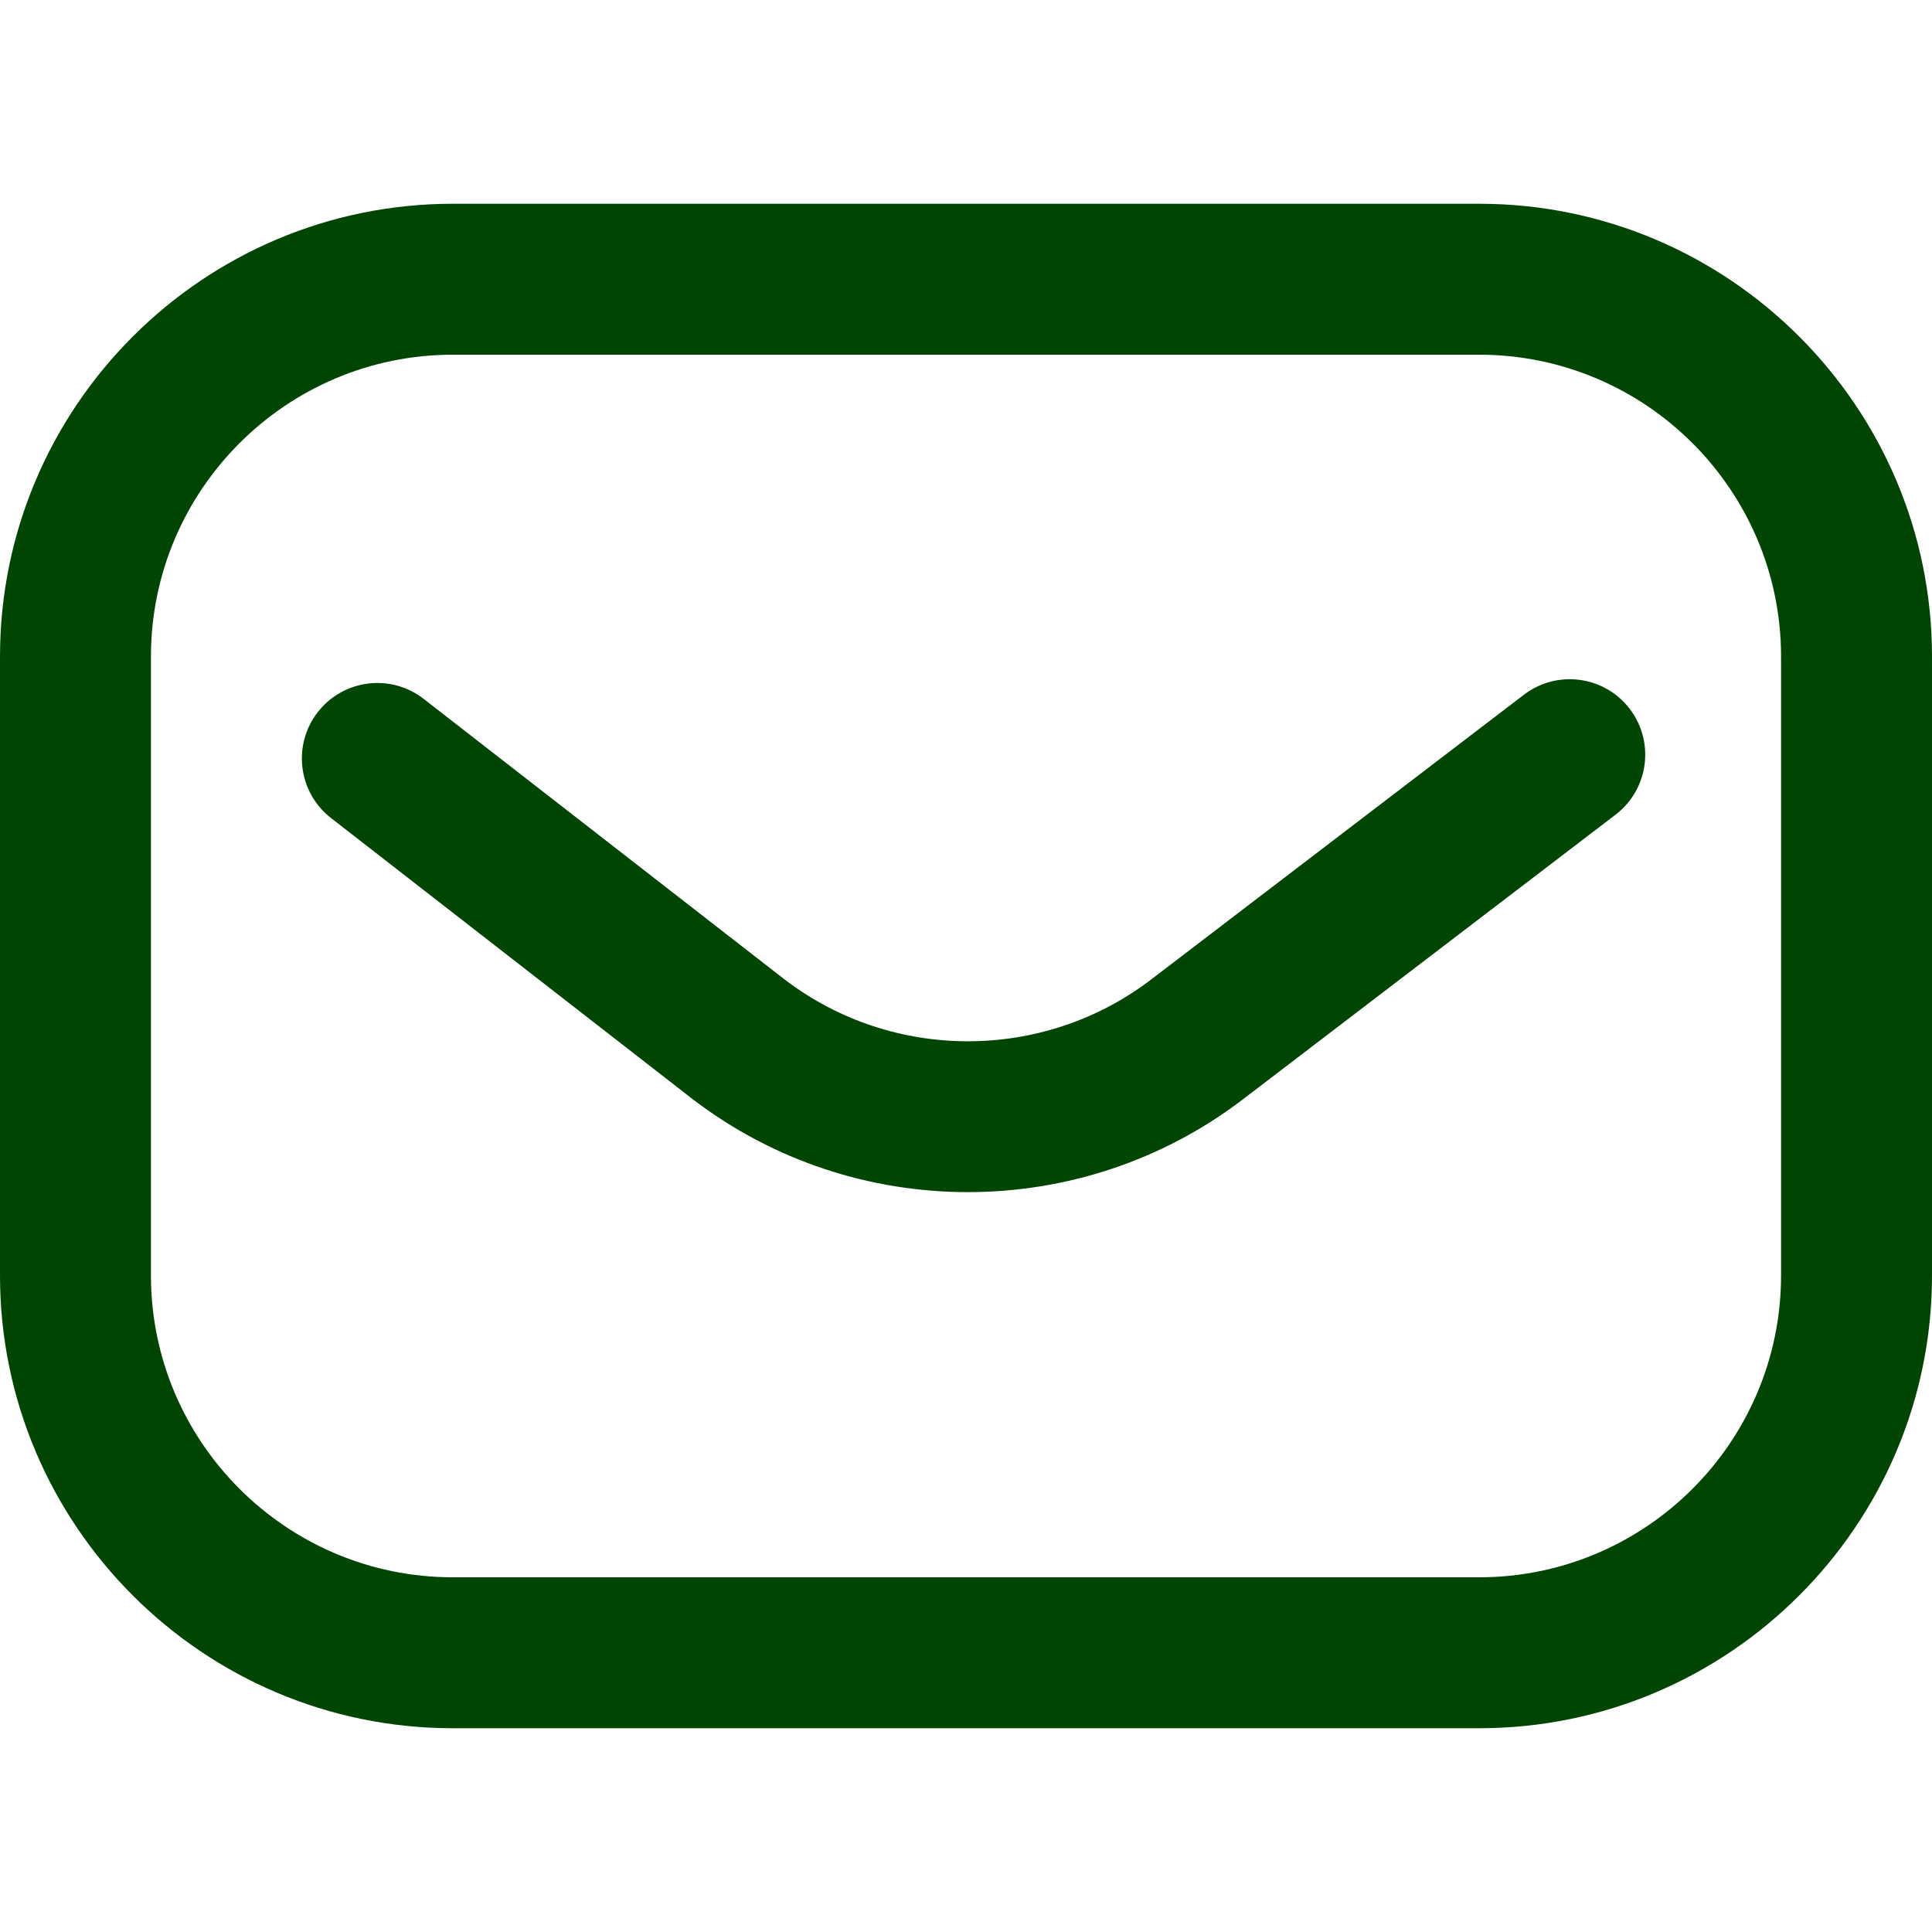
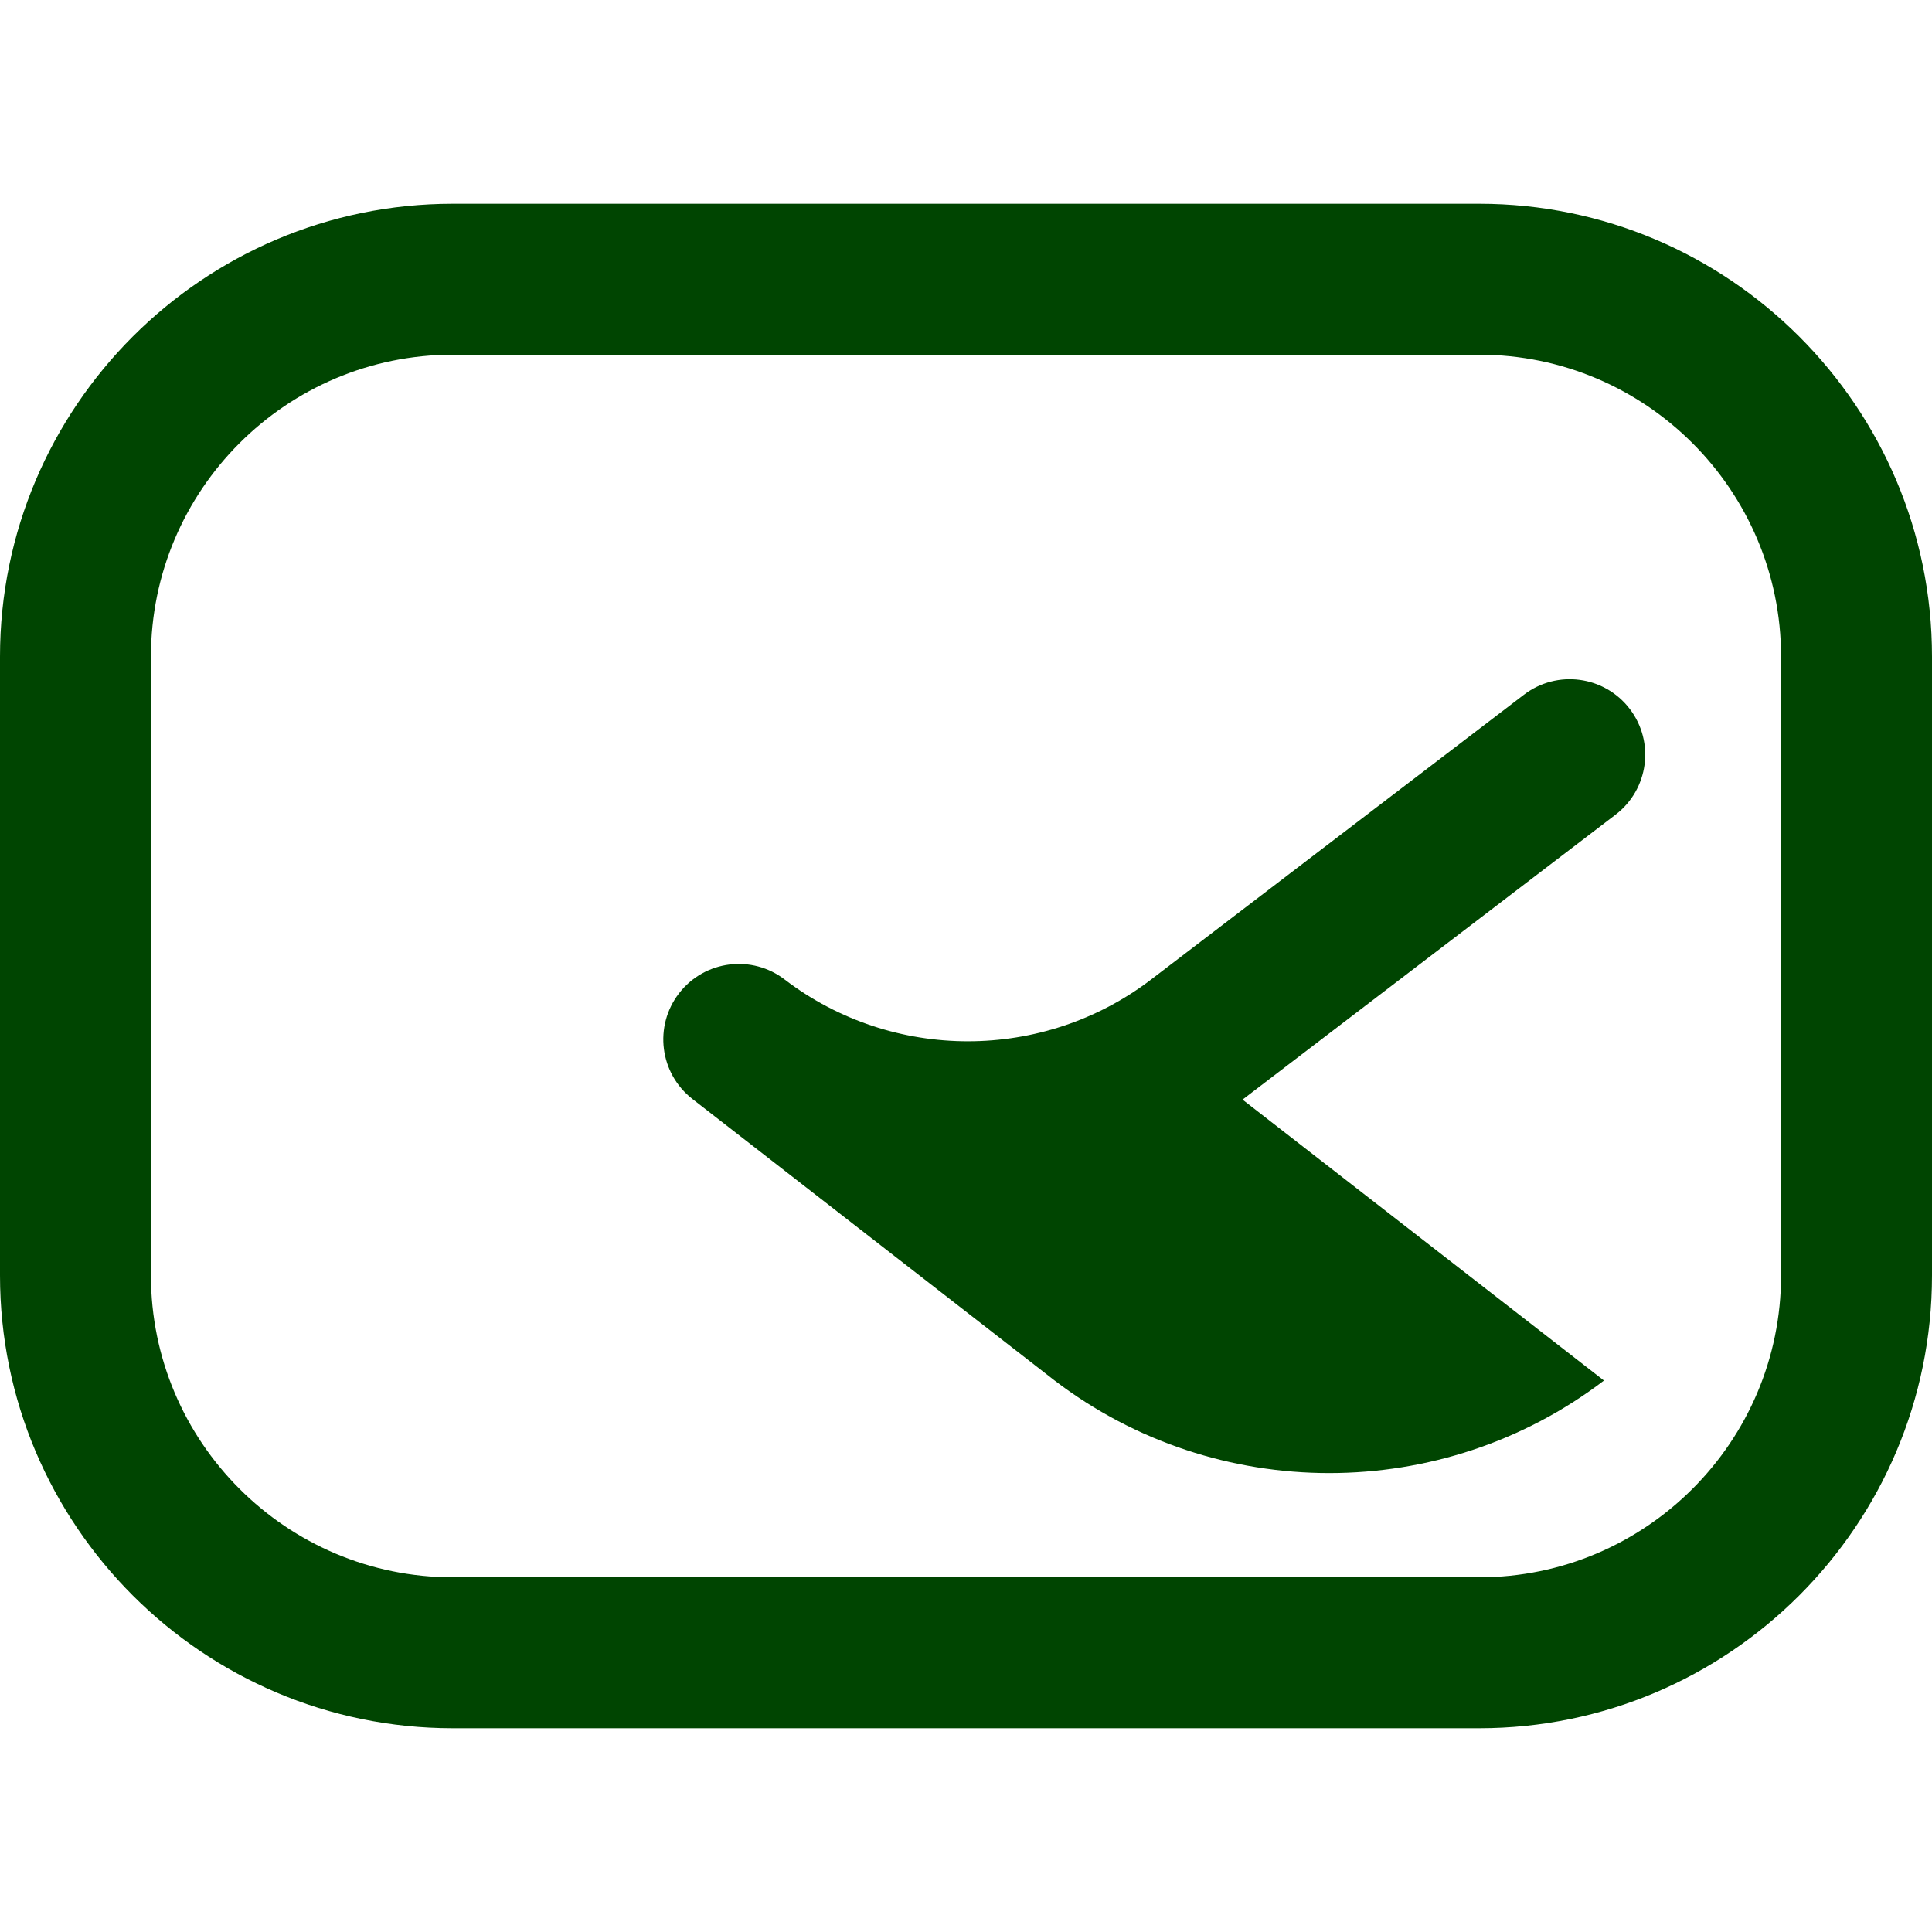
<svg xmlns="http://www.w3.org/2000/svg" version="1.1" width="512" height="512" x="0" y="0" viewBox="0 0 512 512" style="enable-background:new 0 0 512 512" xml:space="preserve" class="">
  <g>
-     <path d="M392 458H120C53.832 458 0 404.168 0 338V174C0 107.832 53.832 54 120 54h272c66.168 0 120 53.832 120 120v164c0 66.168-53.832 120-120 120zM120 94c-44.112 0-80 35.888-80 80v164c0 44.112 35.888 80 80 80h272c44.112 0 80-35.888 80-80V174c0-44.112-35.888-80-80-80zm209.286 197.406 98.855-75.512c8.778-6.705 10.458-19.256 3.753-28.034-6.706-8.778-19.256-10.458-28.034-3.753l-98.843 75.503c-28.541 21.769-68.4 21.785-96.96.055l-95.781-74.455c-8.721-6.78-21.287-5.205-28.065 3.516-6.779 8.721-5.205 21.286 3.516 28.065l95.855 74.512.146.112c21.424 16.34 47.094 24.509 72.77 24.509s51.357-8.174 72.788-24.518z" fill="#004501" opacity="1" data-original="#000000" />
+     <path d="M392 458H120C53.832 458 0 404.168 0 338V174C0 107.832 53.832 54 120 54h272c66.168 0 120 53.832 120 120v164c0 66.168-53.832 120-120 120zM120 94c-44.112 0-80 35.888-80 80v164c0 44.112 35.888 80 80 80h272c44.112 0 80-35.888 80-80V174c0-44.112-35.888-80-80-80zm209.286 197.406 98.855-75.512c8.778-6.705 10.458-19.256 3.753-28.034-6.706-8.778-19.256-10.458-28.034-3.753l-98.843 75.503c-28.541 21.769-68.4 21.785-96.96.055c-8.721-6.78-21.287-5.205-28.065 3.516-6.779 8.721-5.205 21.286 3.516 28.065l95.855 74.512.146.112c21.424 16.34 47.094 24.509 72.77 24.509s51.357-8.174 72.788-24.518z" fill="#004501" opacity="1" data-original="#000000" />
  </g>
</svg>